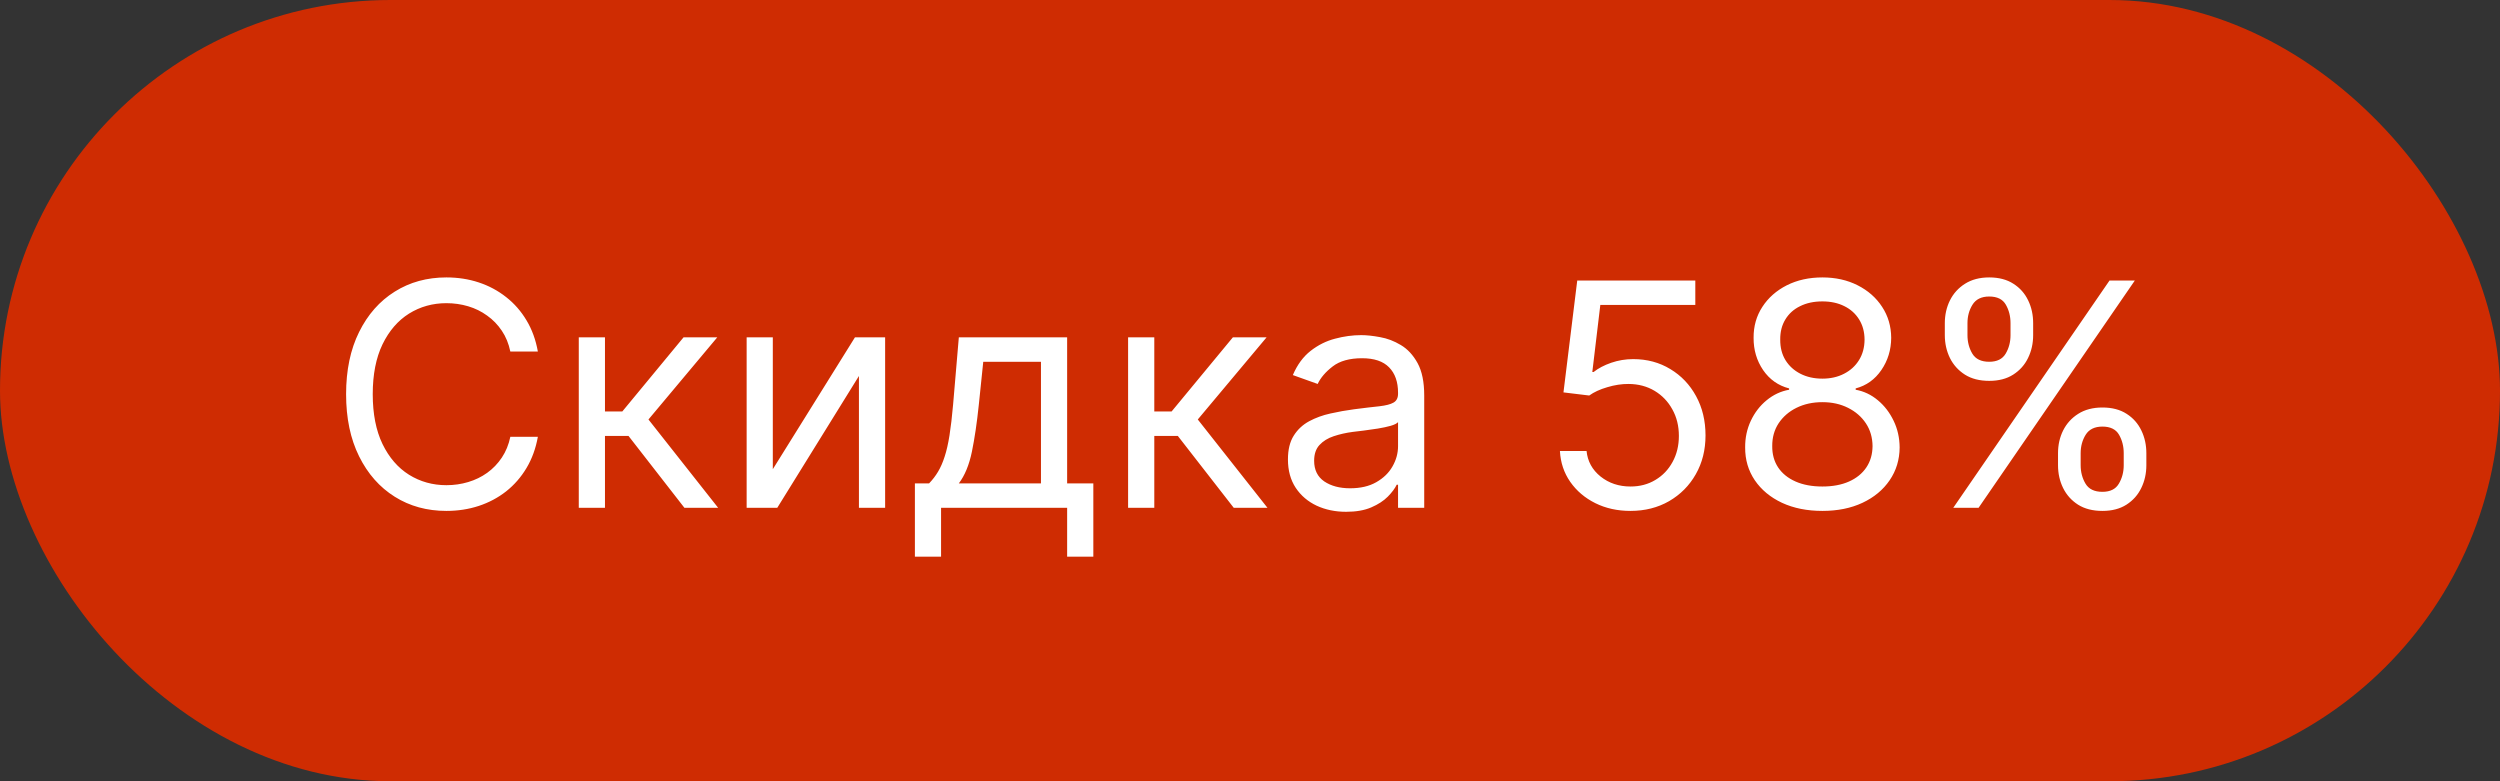
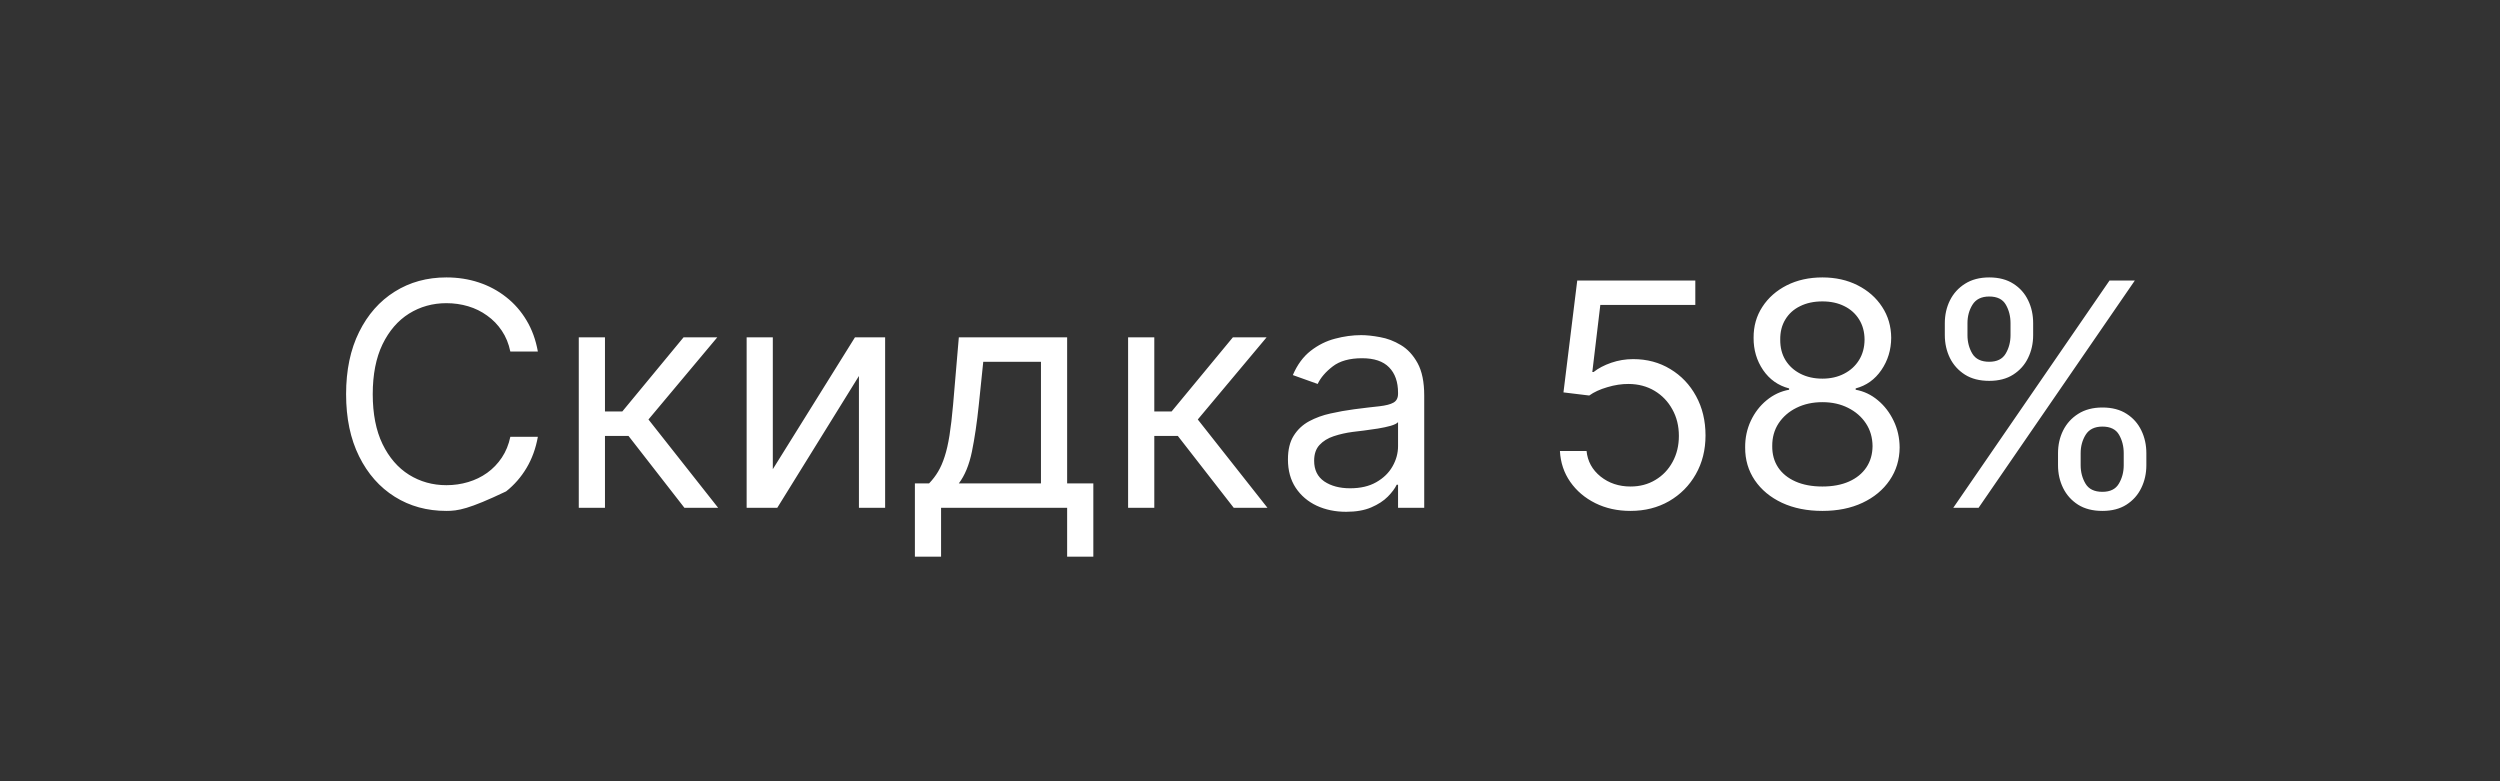
<svg xmlns="http://www.w3.org/2000/svg" width="96" height="30" viewBox="0 0 96 30" fill="none">
  <rect x="0" y="0" width="96" height="30" fill="#333333" stroke="none" />
-   <rect width="96" height="30" rx="15" fill="#CF2C02" />
-   <path d="M20.654 13.5H19.597C19.534 13.196 19.425 12.929 19.269 12.699C19.115 12.469 18.928 12.276 18.706 12.119C18.488 11.96 18.245 11.841 17.978 11.761C17.711 11.682 17.432 11.642 17.142 11.642C16.614 11.642 16.135 11.776 15.706 12.043C15.28 12.31 14.941 12.703 14.688 13.223C14.438 13.743 14.313 14.381 14.313 15.136C14.313 15.892 14.438 16.53 14.688 17.05C14.941 17.57 15.28 17.963 15.706 18.23C16.135 18.497 16.614 18.631 17.142 18.631C17.432 18.631 17.711 18.591 17.978 18.511C18.245 18.432 18.488 18.314 18.706 18.158C18.928 17.999 19.115 17.804 19.269 17.574C19.425 17.341 19.534 17.074 19.597 16.773H20.654C20.574 17.219 20.429 17.618 20.219 17.97C20.009 18.322 19.747 18.622 19.435 18.869C19.122 19.114 18.772 19.3 18.383 19.428C17.996 19.555 17.583 19.619 17.142 19.619C16.398 19.619 15.736 19.438 15.157 19.074C14.577 18.71 14.121 18.193 13.789 17.523C13.456 16.852 13.29 16.057 13.29 15.136C13.29 14.216 13.456 13.421 13.789 12.75C14.121 12.079 14.577 11.562 15.157 11.199C15.736 10.835 16.398 10.653 17.142 10.653C17.583 10.653 17.996 10.717 18.383 10.845C18.772 10.973 19.122 11.161 19.435 11.408C19.747 11.652 20.009 11.95 20.219 12.303C20.429 12.652 20.574 13.051 20.654 13.5ZM22.225 19.5V12.954H23.231V15.801H23.896L26.248 12.954H27.543L24.901 16.108L27.577 19.5H26.282L24.134 16.739H23.231V19.5H22.225ZM29.676 18.017L32.83 12.954H33.989V19.5H32.983V14.438L29.847 19.5H28.671V12.954H29.676V18.017ZM35.132 21.375V18.562H35.677C35.811 18.423 35.926 18.273 36.022 18.111C36.119 17.949 36.203 17.757 36.274 17.535C36.348 17.311 36.41 17.038 36.461 16.717C36.512 16.393 36.558 16.003 36.598 15.546L36.819 12.954H40.978V18.562H41.984V21.375H40.978V19.5H36.137V21.375H35.132ZM36.819 18.562H39.973V13.892H37.757L37.586 15.546C37.515 16.23 37.427 16.828 37.322 17.34C37.217 17.851 37.049 18.259 36.819 18.562ZM43.319 19.5V12.954H44.325V15.801L44.989 15.801L47.342 12.954H48.637L45.995 16.108L48.671 19.5H47.376L45.228 16.739H44.325V19.5H43.319ZM51.69 19.653C51.276 19.653 50.899 19.575 50.561 19.419C50.223 19.26 49.955 19.031 49.756 18.733C49.557 18.432 49.457 18.068 49.457 17.642C49.457 17.267 49.531 16.963 49.679 16.73C49.827 16.494 50.024 16.31 50.271 16.176C50.519 16.043 50.791 15.943 51.09 15.878C51.391 15.81 51.693 15.756 51.997 15.716C52.395 15.665 52.717 15.626 52.965 15.601C53.215 15.572 53.396 15.526 53.51 15.46C53.626 15.395 53.685 15.281 53.685 15.119V15.085C53.685 14.665 53.57 14.338 53.34 14.105C53.112 13.872 52.767 13.756 52.304 13.756C51.824 13.756 51.447 13.861 51.175 14.071C50.902 14.281 50.71 14.506 50.599 14.744L49.645 14.403C49.815 14.006 50.043 13.696 50.327 13.474C50.614 13.25 50.926 13.094 51.264 13.006C51.605 12.915 51.94 12.869 52.27 12.869C52.48 12.869 52.722 12.895 52.994 12.946C53.27 12.994 53.535 13.095 53.791 13.249C54.05 13.402 54.264 13.633 54.435 13.943C54.605 14.253 54.69 14.668 54.69 15.188V19.5H53.685V18.614H53.633C53.565 18.756 53.452 18.908 53.293 19.07C53.133 19.232 52.922 19.369 52.658 19.483C52.394 19.597 52.071 19.653 51.69 19.653ZM51.844 18.75C52.242 18.75 52.577 18.672 52.849 18.516C53.125 18.359 53.332 18.158 53.472 17.91C53.614 17.663 53.685 17.403 53.685 17.131V16.21C53.642 16.261 53.548 16.308 53.403 16.351C53.261 16.391 53.097 16.426 52.909 16.457C52.724 16.486 52.544 16.511 52.368 16.534C52.195 16.554 52.054 16.571 51.946 16.585C51.685 16.619 51.44 16.675 51.213 16.751C50.989 16.825 50.807 16.938 50.668 17.088C50.531 17.236 50.463 17.438 50.463 17.693C50.463 18.043 50.592 18.307 50.851 18.486C51.112 18.662 51.443 18.75 51.844 18.75ZM62.611 19.619C62.111 19.619 61.661 19.52 61.26 19.321C60.86 19.122 60.539 18.849 60.297 18.503C60.056 18.156 59.924 17.761 59.901 17.318H60.924C60.963 17.713 61.142 18.04 61.461 18.298C61.782 18.554 62.165 18.682 62.611 18.682C62.969 18.682 63.287 18.598 63.566 18.43C63.847 18.263 64.067 18.033 64.226 17.74C64.388 17.445 64.469 17.111 64.469 16.739C64.469 16.358 64.385 16.018 64.218 15.72C64.053 15.419 63.826 15.182 63.536 15.008C63.246 14.835 62.915 14.747 62.543 14.744C62.276 14.742 62.002 14.783 61.721 14.868C61.439 14.95 61.208 15.057 61.026 15.188L60.037 15.068L60.566 10.773H65.1V11.71H61.452L61.145 14.284H61.196C61.375 14.142 61.6 14.024 61.87 13.93C62.14 13.837 62.421 13.79 62.713 13.79C63.248 13.79 63.723 13.918 64.141 14.173C64.561 14.426 64.891 14.773 65.13 15.213C65.371 15.653 65.492 16.156 65.492 16.722C65.492 17.278 65.367 17.776 65.117 18.213C64.87 18.648 64.529 18.991 64.094 19.244C63.659 19.494 63.165 19.619 62.611 19.619ZM69.98 19.619C69.395 19.619 68.878 19.516 68.429 19.308C67.983 19.098 67.635 18.81 67.385 18.443C67.135 18.074 67.011 17.653 67.014 17.182C67.011 16.812 67.084 16.472 67.231 16.159C67.379 15.844 67.581 15.581 67.837 15.371C68.095 15.158 68.383 15.023 68.702 14.966V14.915C68.284 14.807 67.952 14.572 67.704 14.212C67.457 13.848 67.335 13.435 67.338 12.972C67.335 12.528 67.447 12.132 67.675 11.783C67.902 11.433 68.215 11.158 68.612 10.956C69.013 10.754 69.469 10.653 69.98 10.653C70.486 10.653 70.938 10.754 71.335 10.956C71.733 11.158 72.046 11.433 72.273 11.783C72.503 12.132 72.619 12.528 72.622 12.972C72.619 13.435 72.493 13.848 72.243 14.212C71.996 14.572 71.668 14.807 71.258 14.915V14.966C71.574 15.023 71.858 15.158 72.111 15.371C72.364 15.581 72.565 15.844 72.716 16.159C72.867 16.472 72.943 16.812 72.946 17.182C72.943 17.653 72.815 18.074 72.562 18.443C72.312 18.81 71.965 19.098 71.519 19.308C71.075 19.516 70.562 19.619 69.98 19.619ZM69.98 18.682C70.375 18.682 70.716 18.618 71.003 18.49C71.29 18.362 71.511 18.182 71.668 17.949C71.824 17.716 71.903 17.443 71.906 17.131C71.903 16.801 71.818 16.51 71.651 16.257C71.483 16.004 71.254 15.805 70.965 15.661C70.678 15.516 70.349 15.443 69.98 15.443C69.608 15.443 69.276 15.516 68.983 15.661C68.693 15.805 68.465 16.004 68.297 16.257C68.132 16.51 68.051 16.801 68.054 17.131C68.051 17.443 68.126 17.716 68.28 17.949C68.436 18.182 68.659 18.362 68.949 18.49C69.239 18.618 69.582 18.682 69.98 18.682ZM69.98 14.54C70.293 14.54 70.57 14.477 70.811 14.352C71.055 14.227 71.247 14.053 71.386 13.828C71.526 13.604 71.597 13.341 71.599 13.04C71.597 12.744 71.527 12.487 71.391 12.268C71.254 12.047 71.065 11.876 70.824 11.757C70.582 11.635 70.301 11.574 69.98 11.574C69.653 11.574 69.368 11.635 69.124 11.757C68.879 11.876 68.69 12.047 68.557 12.268C68.423 12.487 68.358 12.744 68.361 13.04C68.358 13.341 68.425 13.604 68.561 13.828C68.7 14.053 68.892 14.227 69.136 14.352C69.381 14.477 69.662 14.54 69.98 14.54ZM79.028 17.864V17.403C79.028 17.085 79.093 16.794 79.224 16.53C79.358 16.263 79.551 16.05 79.804 15.891C80.059 15.729 80.369 15.648 80.733 15.648C81.102 15.648 81.412 15.729 81.662 15.891C81.912 16.05 82.1 16.263 82.228 16.53C82.356 16.794 82.42 17.085 82.42 17.403V17.864C82.42 18.182 82.355 18.474 82.224 18.741C82.096 19.006 81.906 19.219 81.653 19.381C81.403 19.54 81.096 19.619 80.733 19.619C80.363 19.619 80.052 19.54 79.799 19.381C79.546 19.219 79.355 19.006 79.224 18.741C79.093 18.474 79.028 18.182 79.028 17.864ZM79.897 17.403V17.864C79.897 18.128 79.96 18.365 80.085 18.575C80.21 18.783 80.426 18.886 80.733 18.886C81.031 18.886 81.241 18.783 81.363 18.575C81.488 18.365 81.551 18.128 81.551 17.864V17.403C81.551 17.139 81.491 16.903 81.372 16.696C81.252 16.486 81.039 16.381 80.733 16.381C80.434 16.381 80.22 16.486 80.089 16.696C79.961 16.903 79.897 17.139 79.897 17.403ZM74.681 12.869V12.409C74.681 12.091 74.747 11.8 74.877 11.536C75.011 11.268 75.204 11.055 75.457 10.896C75.713 10.734 76.022 10.653 76.386 10.653C76.755 10.653 77.065 10.734 77.315 10.896C77.565 11.055 77.754 11.268 77.882 11.536C78.01 11.8 78.073 12.091 78.073 12.409V12.869C78.073 13.188 78.008 13.48 77.877 13.747C77.75 14.011 77.559 14.224 77.306 14.386C77.056 14.546 76.75 14.625 76.386 14.625C76.017 14.625 75.706 14.546 75.453 14.386C75.2 14.224 75.008 14.011 74.877 13.747C74.747 13.48 74.681 13.188 74.681 12.869ZM75.551 12.409V12.869C75.551 13.133 75.613 13.371 75.738 13.581C75.863 13.788 76.079 13.892 76.386 13.892C76.684 13.892 76.894 13.788 77.017 13.581C77.142 13.371 77.204 13.133 77.204 12.869V12.409C77.204 12.145 77.144 11.909 77.025 11.702C76.906 11.492 76.693 11.386 76.386 11.386C76.088 11.386 75.873 11.492 75.743 11.702C75.615 11.909 75.551 12.145 75.551 12.409ZM75.005 19.5L81.005 10.773H81.977L75.977 19.5H75.005Z" fill="white" />
+   <path d="M20.654 13.5H19.597C19.534 13.196 19.425 12.929 19.269 12.699C19.115 12.469 18.928 12.276 18.706 12.119C18.488 11.96 18.245 11.841 17.978 11.761C17.711 11.682 17.432 11.642 17.142 11.642C16.614 11.642 16.135 11.776 15.706 12.043C15.28 12.31 14.941 12.703 14.688 13.223C14.438 13.743 14.313 14.381 14.313 15.136C14.313 15.892 14.438 16.53 14.688 17.05C14.941 17.57 15.28 17.963 15.706 18.23C16.135 18.497 16.614 18.631 17.142 18.631C17.432 18.631 17.711 18.591 17.978 18.511C18.245 18.432 18.488 18.314 18.706 18.158C18.928 17.999 19.115 17.804 19.269 17.574C19.425 17.341 19.534 17.074 19.597 16.773H20.654C20.574 17.219 20.429 17.618 20.219 17.97C20.009 18.322 19.747 18.622 19.435 18.869C17.996 19.555 17.583 19.619 17.142 19.619C16.398 19.619 15.736 19.438 15.157 19.074C14.577 18.71 14.121 18.193 13.789 17.523C13.456 16.852 13.29 16.057 13.29 15.136C13.29 14.216 13.456 13.421 13.789 12.75C14.121 12.079 14.577 11.562 15.157 11.199C15.736 10.835 16.398 10.653 17.142 10.653C17.583 10.653 17.996 10.717 18.383 10.845C18.772 10.973 19.122 11.161 19.435 11.408C19.747 11.652 20.009 11.95 20.219 12.303C20.429 12.652 20.574 13.051 20.654 13.5ZM22.225 19.5V12.954H23.231V15.801H23.896L26.248 12.954H27.543L24.901 16.108L27.577 19.5H26.282L24.134 16.739H23.231V19.5H22.225ZM29.676 18.017L32.83 12.954H33.989V19.5H32.983V14.438L29.847 19.5H28.671V12.954H29.676V18.017ZM35.132 21.375V18.562H35.677C35.811 18.423 35.926 18.273 36.022 18.111C36.119 17.949 36.203 17.757 36.274 17.535C36.348 17.311 36.41 17.038 36.461 16.717C36.512 16.393 36.558 16.003 36.598 15.546L36.819 12.954H40.978V18.562H41.984V21.375H40.978V19.5H36.137V21.375H35.132ZM36.819 18.562H39.973V13.892H37.757L37.586 15.546C37.515 16.23 37.427 16.828 37.322 17.34C37.217 17.851 37.049 18.259 36.819 18.562ZM43.319 19.5V12.954H44.325V15.801L44.989 15.801L47.342 12.954H48.637L45.995 16.108L48.671 19.5H47.376L45.228 16.739H44.325V19.5H43.319ZM51.69 19.653C51.276 19.653 50.899 19.575 50.561 19.419C50.223 19.26 49.955 19.031 49.756 18.733C49.557 18.432 49.457 18.068 49.457 17.642C49.457 17.267 49.531 16.963 49.679 16.73C49.827 16.494 50.024 16.31 50.271 16.176C50.519 16.043 50.791 15.943 51.09 15.878C51.391 15.81 51.693 15.756 51.997 15.716C52.395 15.665 52.717 15.626 52.965 15.601C53.215 15.572 53.396 15.526 53.51 15.46C53.626 15.395 53.685 15.281 53.685 15.119V15.085C53.685 14.665 53.57 14.338 53.34 14.105C53.112 13.872 52.767 13.756 52.304 13.756C51.824 13.756 51.447 13.861 51.175 14.071C50.902 14.281 50.71 14.506 50.599 14.744L49.645 14.403C49.815 14.006 50.043 13.696 50.327 13.474C50.614 13.25 50.926 13.094 51.264 13.006C51.605 12.915 51.94 12.869 52.27 12.869C52.48 12.869 52.722 12.895 52.994 12.946C53.27 12.994 53.535 13.095 53.791 13.249C54.05 13.402 54.264 13.633 54.435 13.943C54.605 14.253 54.69 14.668 54.69 15.188V19.5H53.685V18.614H53.633C53.565 18.756 53.452 18.908 53.293 19.07C53.133 19.232 52.922 19.369 52.658 19.483C52.394 19.597 52.071 19.653 51.69 19.653ZM51.844 18.75C52.242 18.75 52.577 18.672 52.849 18.516C53.125 18.359 53.332 18.158 53.472 17.91C53.614 17.663 53.685 17.403 53.685 17.131V16.21C53.642 16.261 53.548 16.308 53.403 16.351C53.261 16.391 53.097 16.426 52.909 16.457C52.724 16.486 52.544 16.511 52.368 16.534C52.195 16.554 52.054 16.571 51.946 16.585C51.685 16.619 51.44 16.675 51.213 16.751C50.989 16.825 50.807 16.938 50.668 17.088C50.531 17.236 50.463 17.438 50.463 17.693C50.463 18.043 50.592 18.307 50.851 18.486C51.112 18.662 51.443 18.75 51.844 18.75ZM62.611 19.619C62.111 19.619 61.661 19.52 61.26 19.321C60.86 19.122 60.539 18.849 60.297 18.503C60.056 18.156 59.924 17.761 59.901 17.318H60.924C60.963 17.713 61.142 18.04 61.461 18.298C61.782 18.554 62.165 18.682 62.611 18.682C62.969 18.682 63.287 18.598 63.566 18.43C63.847 18.263 64.067 18.033 64.226 17.74C64.388 17.445 64.469 17.111 64.469 16.739C64.469 16.358 64.385 16.018 64.218 15.72C64.053 15.419 63.826 15.182 63.536 15.008C63.246 14.835 62.915 14.747 62.543 14.744C62.276 14.742 62.002 14.783 61.721 14.868C61.439 14.95 61.208 15.057 61.026 15.188L60.037 15.068L60.566 10.773H65.1V11.71H61.452L61.145 14.284H61.196C61.375 14.142 61.6 14.024 61.87 13.93C62.14 13.837 62.421 13.79 62.713 13.79C63.248 13.79 63.723 13.918 64.141 14.173C64.561 14.426 64.891 14.773 65.13 15.213C65.371 15.653 65.492 16.156 65.492 16.722C65.492 17.278 65.367 17.776 65.117 18.213C64.87 18.648 64.529 18.991 64.094 19.244C63.659 19.494 63.165 19.619 62.611 19.619ZM69.98 19.619C69.395 19.619 68.878 19.516 68.429 19.308C67.983 19.098 67.635 18.81 67.385 18.443C67.135 18.074 67.011 17.653 67.014 17.182C67.011 16.812 67.084 16.472 67.231 16.159C67.379 15.844 67.581 15.581 67.837 15.371C68.095 15.158 68.383 15.023 68.702 14.966V14.915C68.284 14.807 67.952 14.572 67.704 14.212C67.457 13.848 67.335 13.435 67.338 12.972C67.335 12.528 67.447 12.132 67.675 11.783C67.902 11.433 68.215 11.158 68.612 10.956C69.013 10.754 69.469 10.653 69.98 10.653C70.486 10.653 70.938 10.754 71.335 10.956C71.733 11.158 72.046 11.433 72.273 11.783C72.503 12.132 72.619 12.528 72.622 12.972C72.619 13.435 72.493 13.848 72.243 14.212C71.996 14.572 71.668 14.807 71.258 14.915V14.966C71.574 15.023 71.858 15.158 72.111 15.371C72.364 15.581 72.565 15.844 72.716 16.159C72.867 16.472 72.943 16.812 72.946 17.182C72.943 17.653 72.815 18.074 72.562 18.443C72.312 18.81 71.965 19.098 71.519 19.308C71.075 19.516 70.562 19.619 69.98 19.619ZM69.98 18.682C70.375 18.682 70.716 18.618 71.003 18.49C71.29 18.362 71.511 18.182 71.668 17.949C71.824 17.716 71.903 17.443 71.906 17.131C71.903 16.801 71.818 16.51 71.651 16.257C71.483 16.004 71.254 15.805 70.965 15.661C70.678 15.516 70.349 15.443 69.98 15.443C69.608 15.443 69.276 15.516 68.983 15.661C68.693 15.805 68.465 16.004 68.297 16.257C68.132 16.51 68.051 16.801 68.054 17.131C68.051 17.443 68.126 17.716 68.28 17.949C68.436 18.182 68.659 18.362 68.949 18.49C69.239 18.618 69.582 18.682 69.98 18.682ZM69.98 14.54C70.293 14.54 70.57 14.477 70.811 14.352C71.055 14.227 71.247 14.053 71.386 13.828C71.526 13.604 71.597 13.341 71.599 13.04C71.597 12.744 71.527 12.487 71.391 12.268C71.254 12.047 71.065 11.876 70.824 11.757C70.582 11.635 70.301 11.574 69.98 11.574C69.653 11.574 69.368 11.635 69.124 11.757C68.879 11.876 68.69 12.047 68.557 12.268C68.423 12.487 68.358 12.744 68.361 13.04C68.358 13.341 68.425 13.604 68.561 13.828C68.7 14.053 68.892 14.227 69.136 14.352C69.381 14.477 69.662 14.54 69.98 14.54ZM79.028 17.864V17.403C79.028 17.085 79.093 16.794 79.224 16.53C79.358 16.263 79.551 16.05 79.804 15.891C80.059 15.729 80.369 15.648 80.733 15.648C81.102 15.648 81.412 15.729 81.662 15.891C81.912 16.05 82.1 16.263 82.228 16.53C82.356 16.794 82.42 17.085 82.42 17.403V17.864C82.42 18.182 82.355 18.474 82.224 18.741C82.096 19.006 81.906 19.219 81.653 19.381C81.403 19.54 81.096 19.619 80.733 19.619C80.363 19.619 80.052 19.54 79.799 19.381C79.546 19.219 79.355 19.006 79.224 18.741C79.093 18.474 79.028 18.182 79.028 17.864ZM79.897 17.403V17.864C79.897 18.128 79.96 18.365 80.085 18.575C80.21 18.783 80.426 18.886 80.733 18.886C81.031 18.886 81.241 18.783 81.363 18.575C81.488 18.365 81.551 18.128 81.551 17.864V17.403C81.551 17.139 81.491 16.903 81.372 16.696C81.252 16.486 81.039 16.381 80.733 16.381C80.434 16.381 80.22 16.486 80.089 16.696C79.961 16.903 79.897 17.139 79.897 17.403ZM74.681 12.869V12.409C74.681 12.091 74.747 11.8 74.877 11.536C75.011 11.268 75.204 11.055 75.457 10.896C75.713 10.734 76.022 10.653 76.386 10.653C76.755 10.653 77.065 10.734 77.315 10.896C77.565 11.055 77.754 11.268 77.882 11.536C78.01 11.8 78.073 12.091 78.073 12.409V12.869C78.073 13.188 78.008 13.48 77.877 13.747C77.75 14.011 77.559 14.224 77.306 14.386C77.056 14.546 76.75 14.625 76.386 14.625C76.017 14.625 75.706 14.546 75.453 14.386C75.2 14.224 75.008 14.011 74.877 13.747C74.747 13.48 74.681 13.188 74.681 12.869ZM75.551 12.409V12.869C75.551 13.133 75.613 13.371 75.738 13.581C75.863 13.788 76.079 13.892 76.386 13.892C76.684 13.892 76.894 13.788 77.017 13.581C77.142 13.371 77.204 13.133 77.204 12.869V12.409C77.204 12.145 77.144 11.909 77.025 11.702C76.906 11.492 76.693 11.386 76.386 11.386C76.088 11.386 75.873 11.492 75.743 11.702C75.615 11.909 75.551 12.145 75.551 12.409ZM75.005 19.5L81.005 10.773H81.977L75.977 19.5H75.005Z" fill="white" />
</svg>